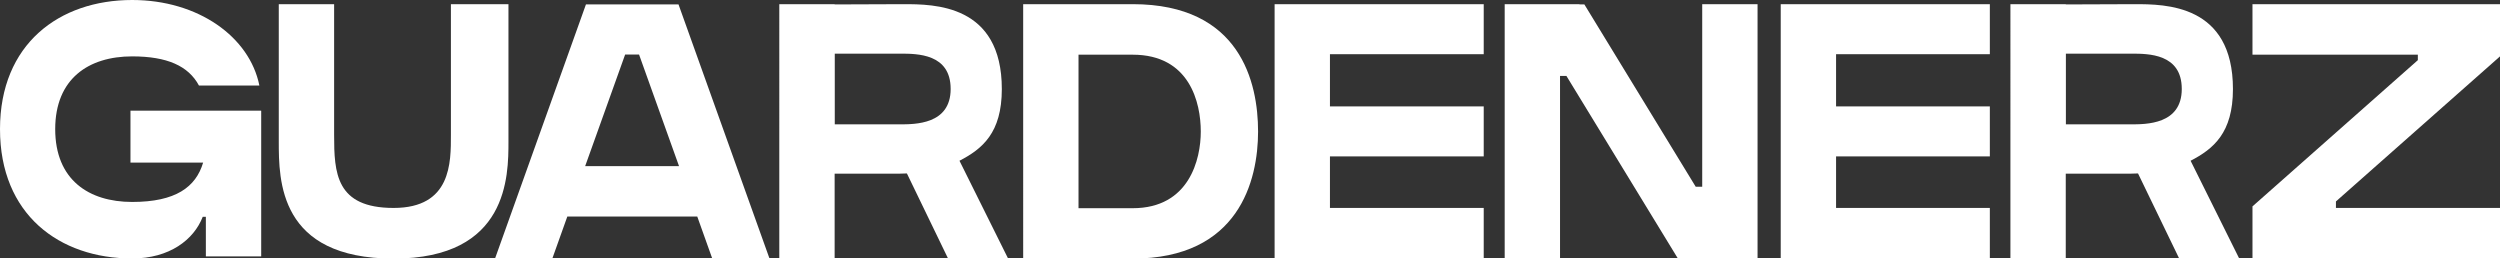
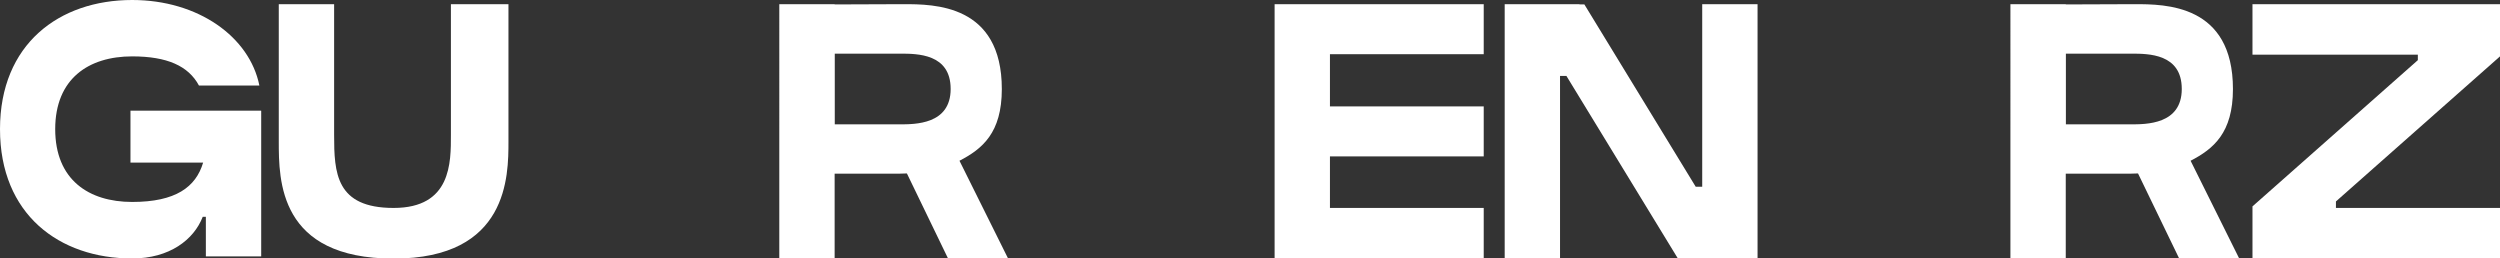
<svg xmlns="http://www.w3.org/2000/svg" id="Layer_1" data-name="Layer 1" viewBox="0 0 192 19.85">
  <rect x="0" y="0" width="192" height="19.85" fill="#333333" stroke="none" />
  <defs>
    <style>
      .cls-1 {
        fill: #fff;
      }
    </style>
  </defs>
  <path class="cls-1" d="M20.06,8.51v11.18h-4.25v-3.04h-.24c-.68,1.76-2.55,3.2-5.42,3.2-5.61,0-10.15-3.39-10.15-9.93S4.55,0,10.15,0c5.07,0,9.02,2.83,9.77,6.57h-4.64c-.81-1.51-2.45-2.24-5.13-2.24-3.34,0-5.91,1.71-5.91,5.59s2.57,5.59,5.91,5.59,4.89-1.14,5.45-3.02h-5.58v-3.99h10.03Z" />
  <path class="cls-1" d="M34.63.32h4.42v10.53c0,2.66,0,9.01-8.82,9.01s-8.82-6-8.82-9.02V.32h4.25v10.03c0,2.94.13,5.62,4.57,5.62s4.4-3.49,4.4-5.62,0-10.03,0-10.03Z" />
-   <path class="cls-1" d="M59.1,19.85h-4.4l-1.15-3.22h-9.98l-1.15,3.22h-4.4L45,.34h7.11l6.99,19.52ZM52.15,12.76l-3.07-8.57h-1.07l-3.07,8.57h7.21Z" />
  <path class="cls-1" d="M73.69,12.35l3.73,7.5h-4.61l-3.16-6.53c-.42.02-.78.02-1.05.02h-4.5v6.5h-4.25V.32h4.25v.02c1.04,0,4.12-.02,5.28-.02,2.35,0,7.56,0,7.56,6.52,0,3.37-1.5,4.6-3.26,5.51ZM73.01,6.83c0-2.71-2.56-2.71-3.88-2.71h-5.02v5.43h4.95c1.21,0,3.95.02,3.95-2.72Z" />
-   <path class="cls-1" d="M96.62,10.1c0,3.76-1.47,9.76-9.63,9.76h-8.41V.32h8.41c8.28,0,9.63,6.02,9.63,9.78ZM92.22,10.1c0-2.2-.84-5.9-5.23-5.9h-4.16v11.79h4.16c4.36,0,5.23-3.78,5.23-5.88Z" />
  <path class="cls-1" d="M113.95.32v3.84h-11.81v4.01h11.81v3.84h-11.81v3.96h11.81v3.89h-11.81s-4.25,0-4.25,0V.32h16.05Z" />
  <path class="cls-1" d="M130.73.32h4.25v19.53h-6.12l-8.56-14.02h-.49v14.02h-4.25V.32h5.74v.02h.38l8.55,14h.5V.32Z" />
-   <path class="cls-1" d="M152.82.32v3.84h-11.81v4.01h11.81v3.84h-11.81v3.96h11.81v3.89h-11.81s-4.25,0-4.25,0V.32h16.05Z" />
  <path class="cls-1" d="M168.24,12.35l3.73,7.5h-4.61l-3.16-6.53c-.42.02-.78.02-1.05.02h-4.5v6.5h-4.25V.32h4.25v.02c1.04,0,4.12-.02,5.28-.02,2.35,0,7.56,0,7.56,6.52,0,3.37-1.5,4.6-3.26,5.51ZM167.56,6.83c0-2.71-2.56-2.71-3.88-2.71h-5.02v5.43h4.95c1.21,0,3.95.02,3.95-2.72Z" />
  <path class="cls-1" d="M192,.32v4.01l-12.6,11.14v.5h12.6v3.88h-18.1s0,0,0,0h-.91v-4l12.7-11.23v-.42h-12.7V.32h19.01Z" />
</svg>